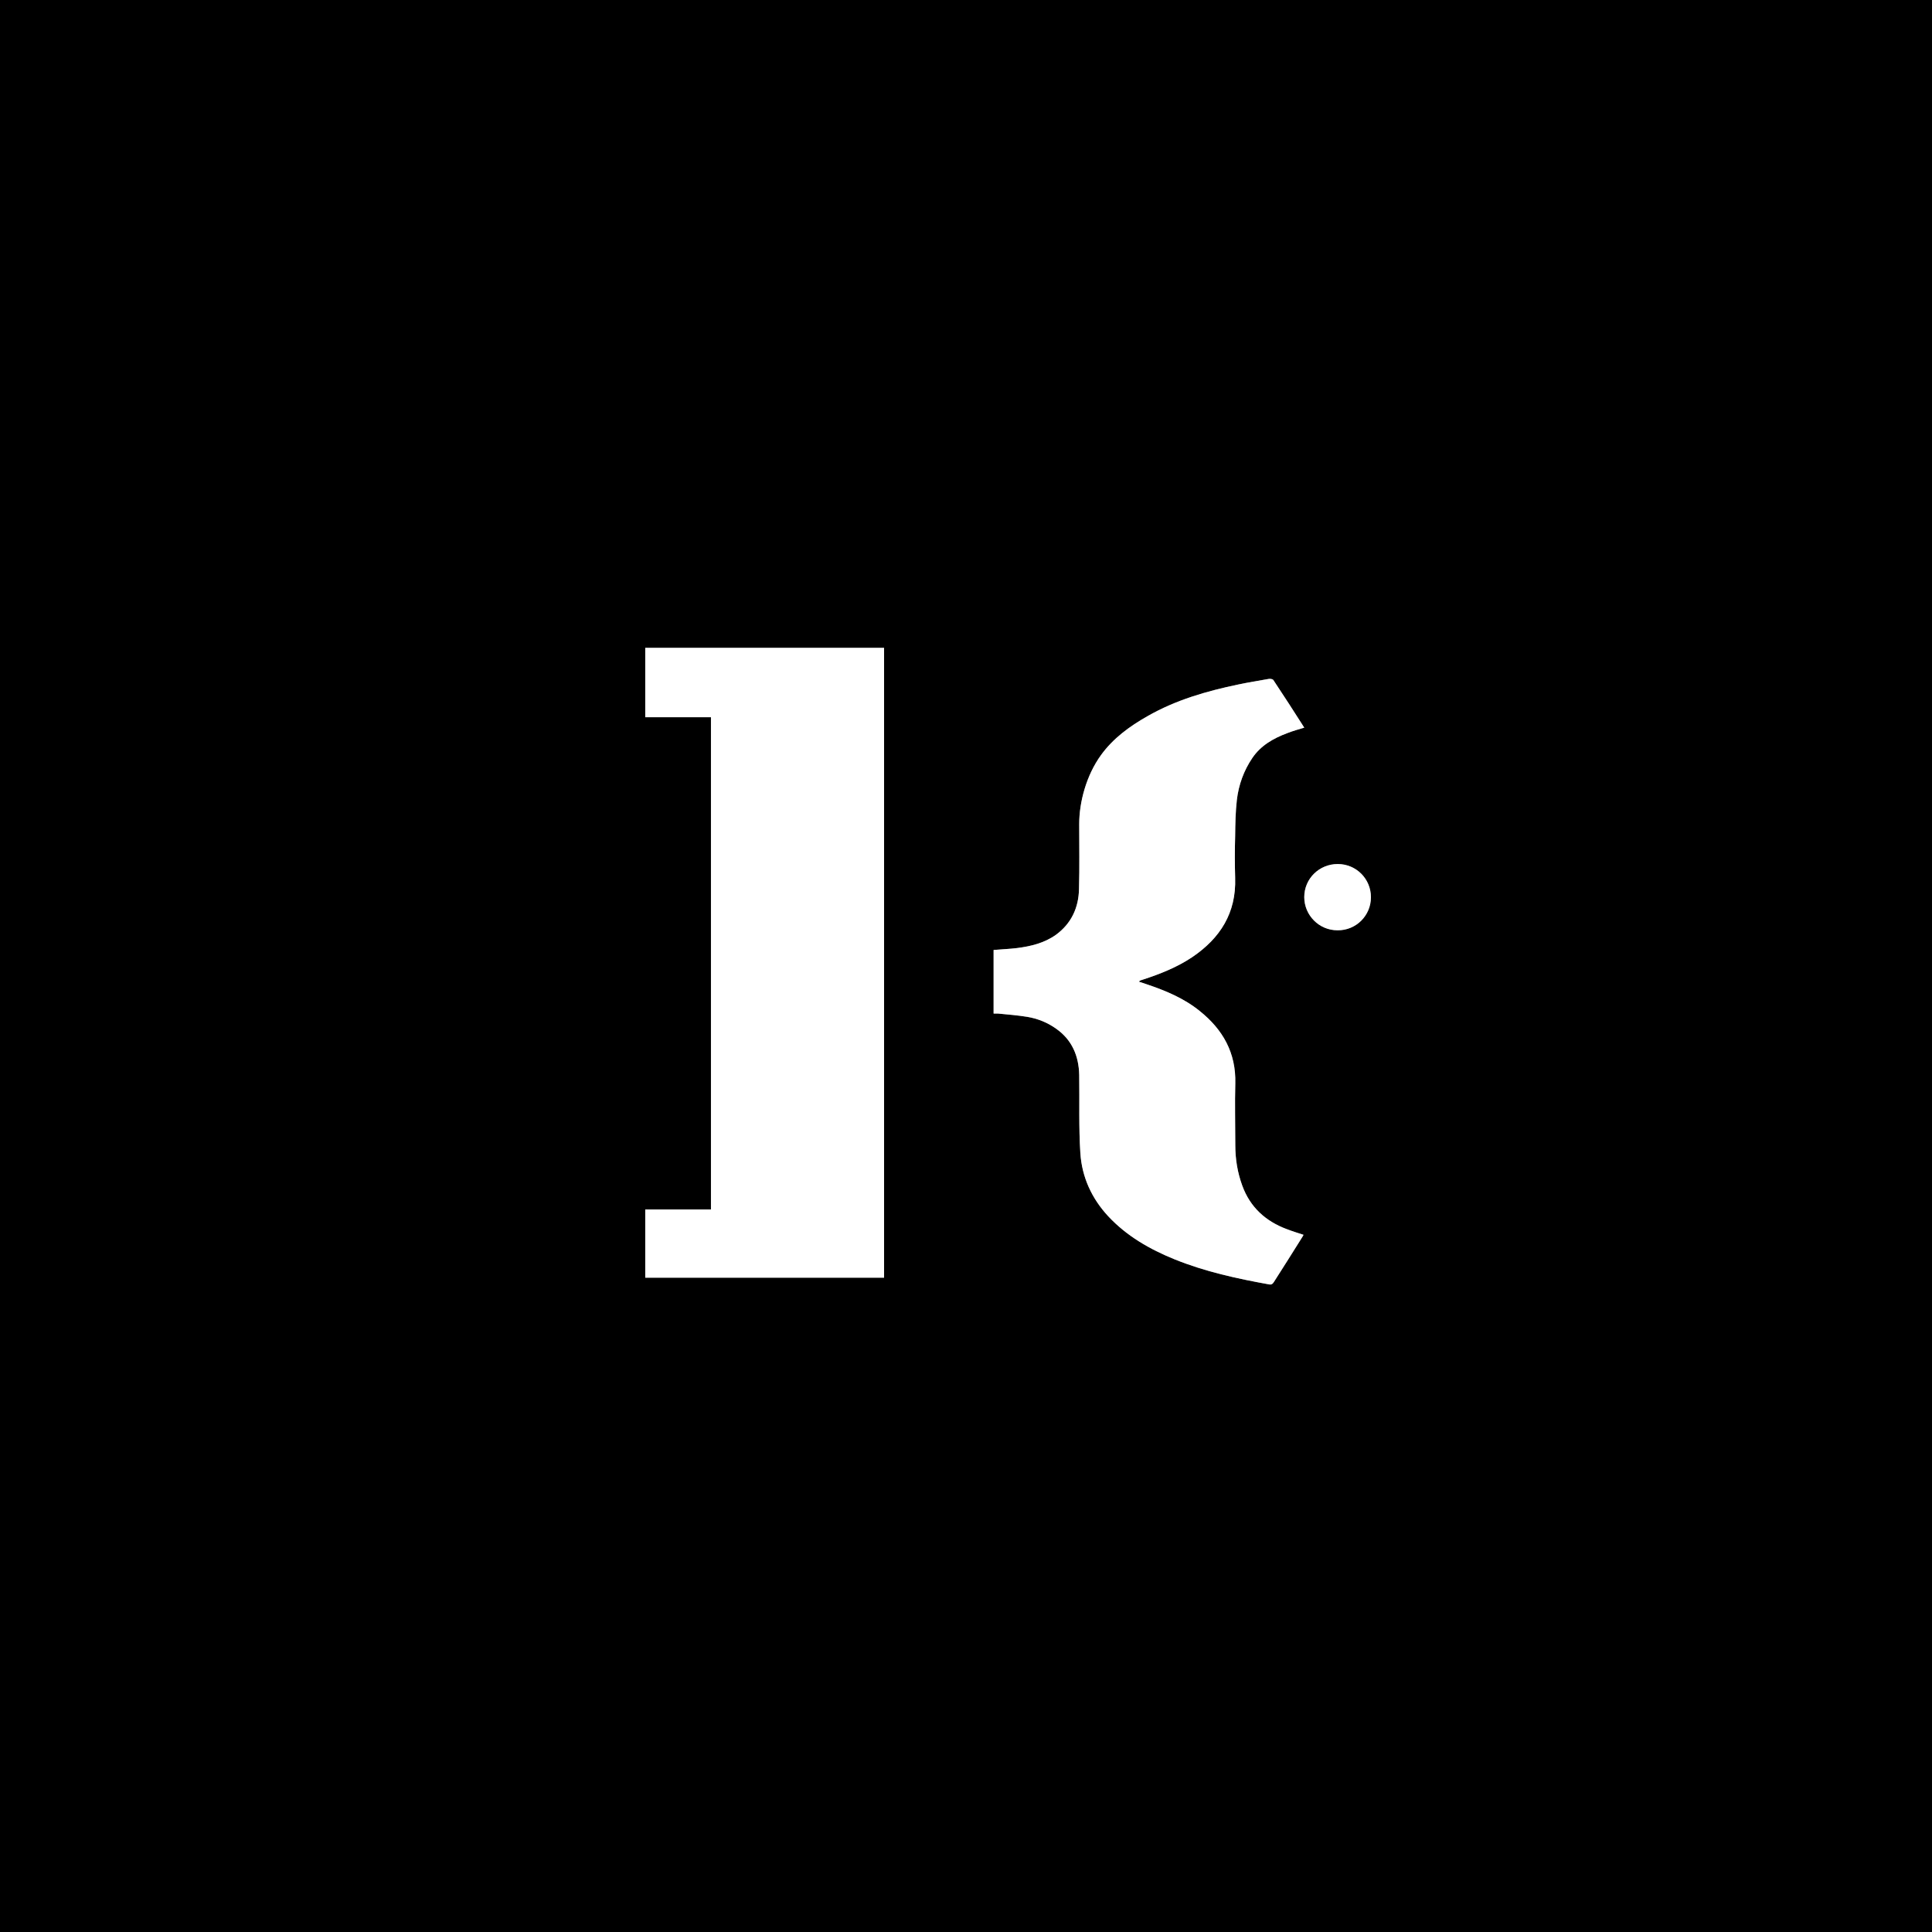
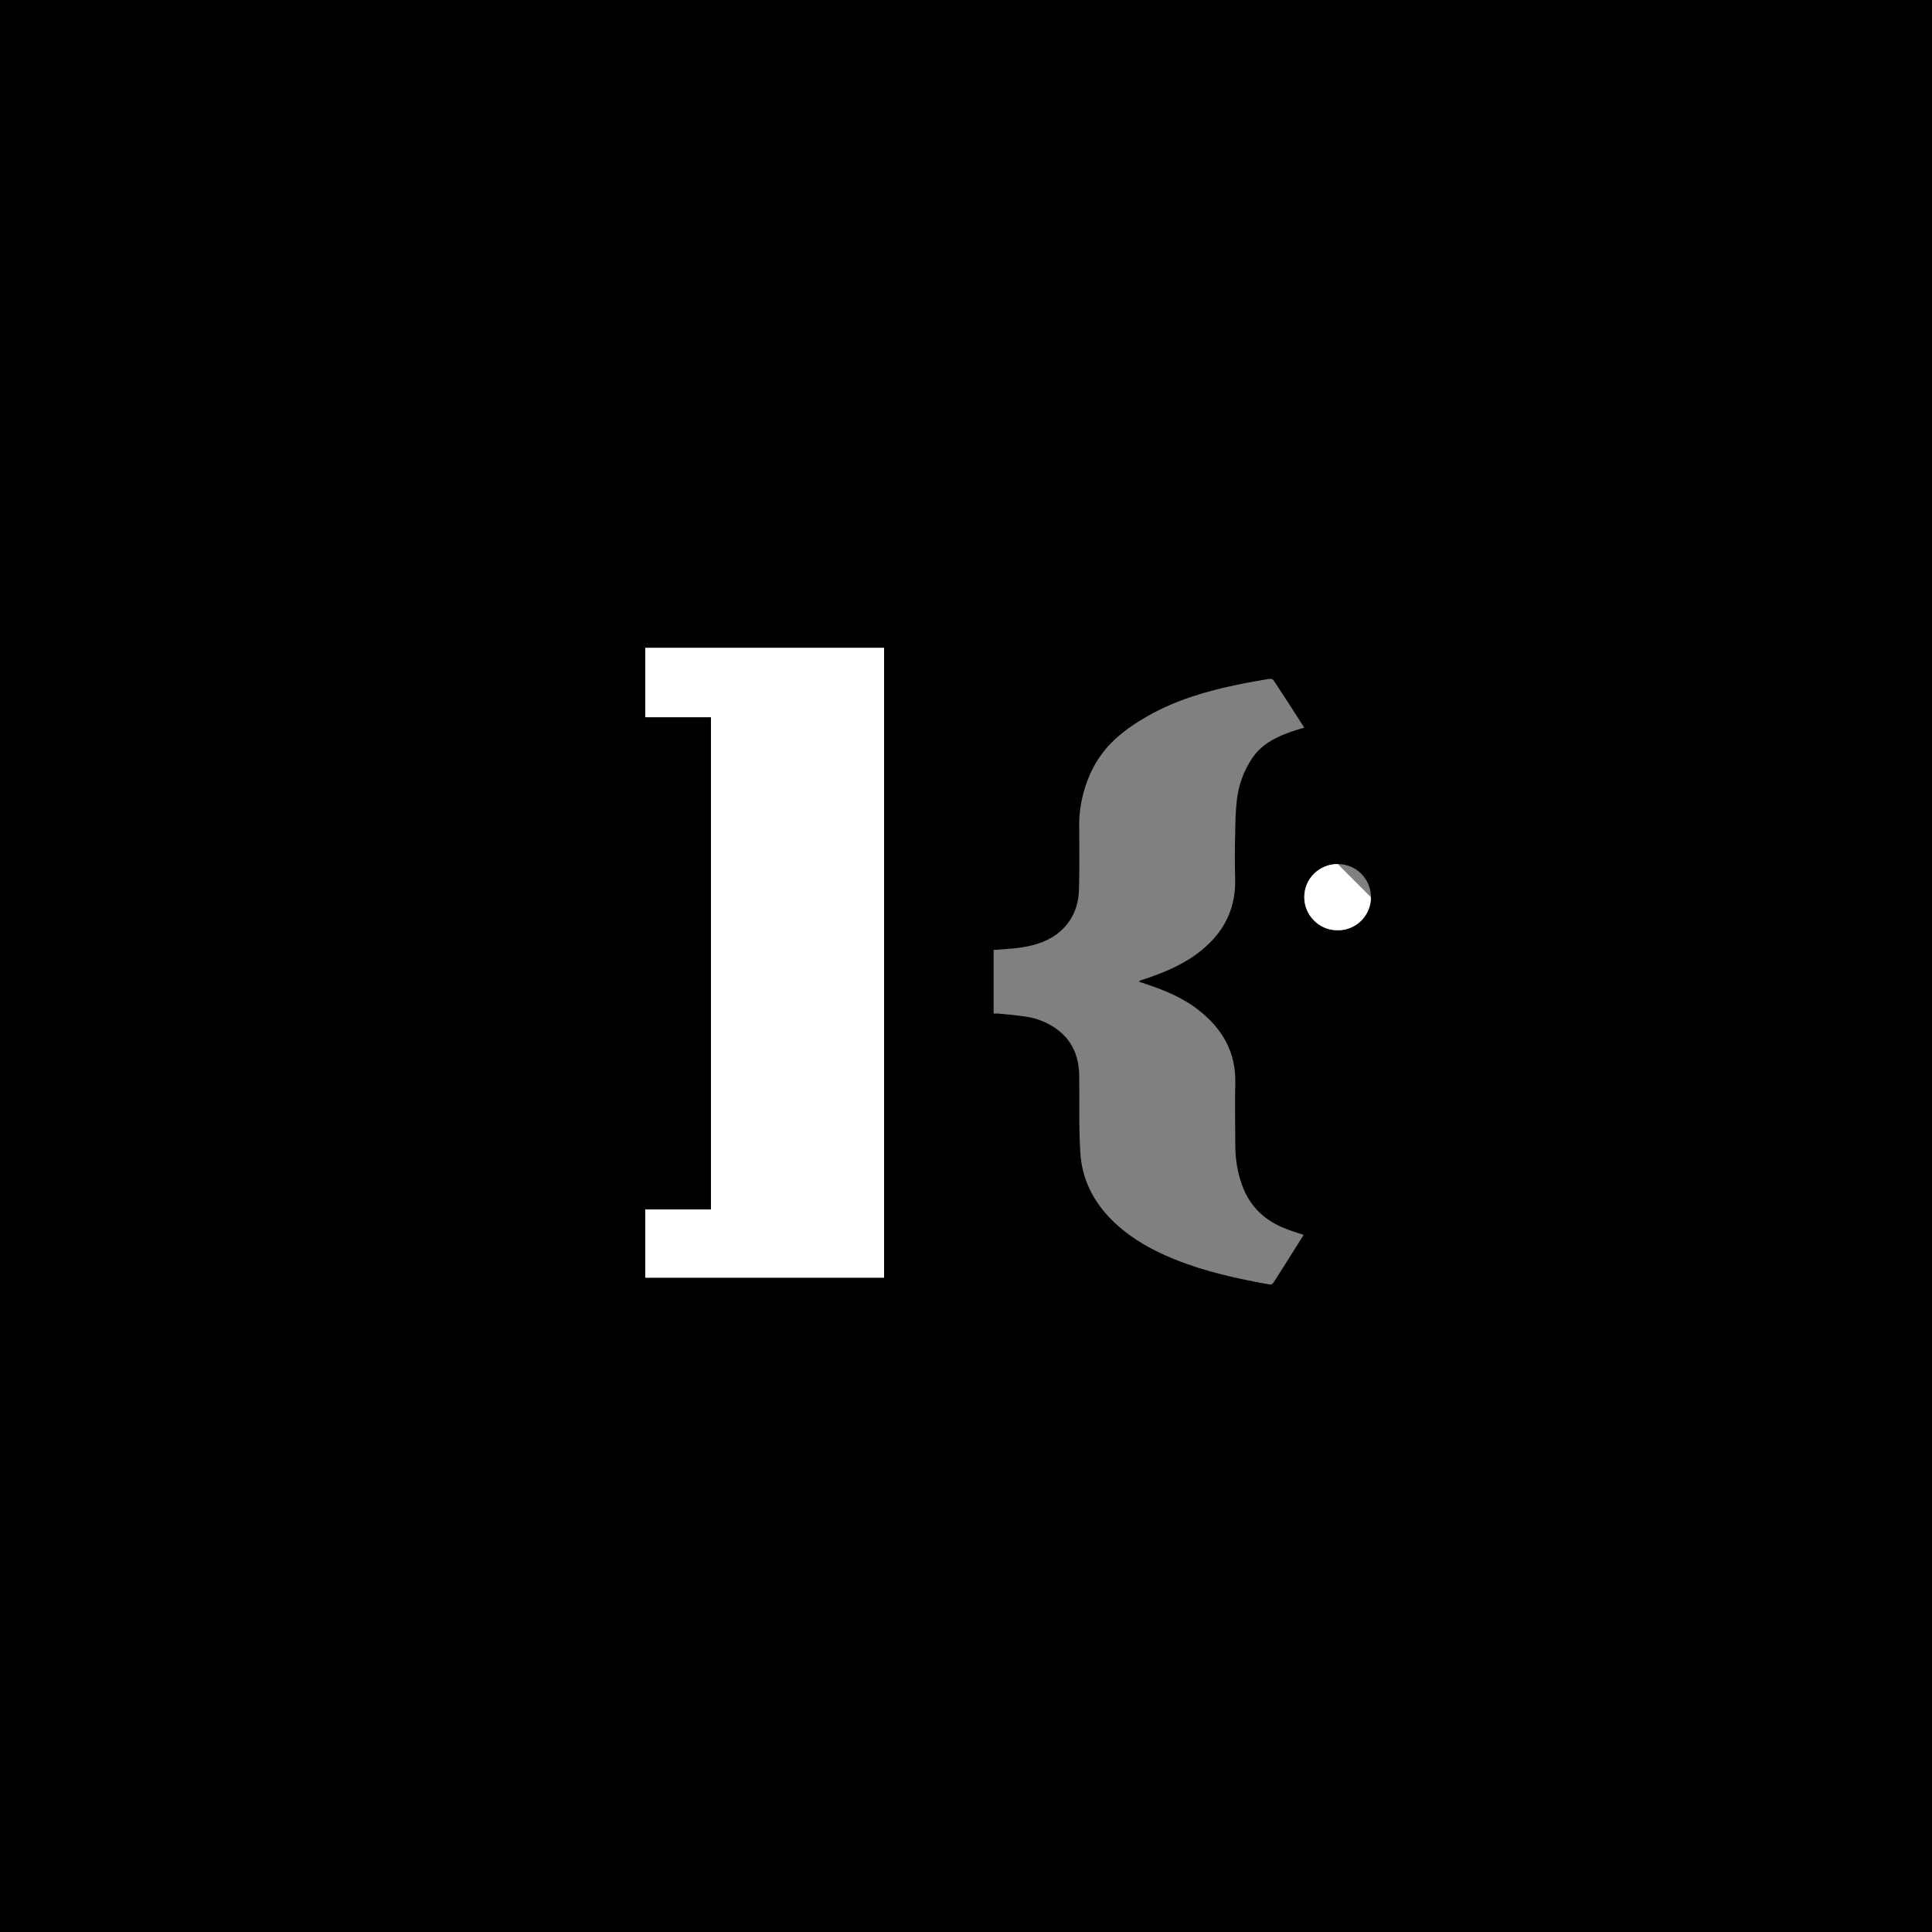
<svg xmlns="http://www.w3.org/2000/svg" id="logo_kiryushkin" data-name="logo kiryushkin" viewBox="0 0 283.46 283.46">
  <rect x="0" y="0" width="283.46" height="283.46" fill="#808080" stroke="none" />
  <defs>
    <style> .cls-1 { fill: #fff; } </style>
  </defs>
  <path d="M0,0v283.47h283.46V0H0ZM129.71,187.46h-35.04v-10.01h9.64v-72.22h-9.64v-10.18h35.04v92.41ZM191.05,181.53c-1.36,2.19-2.75,4.37-4.14,6.55-.17.26-.31.43-.68.37-4.73-.85-9.41-1.87-13.89-3.68-3.65-1.48-7.03-3.41-9.75-6.33-2.41-2.6-3.85-5.72-4.08-9.24-.25-3.8-.11-7.65-.17-11.48-.06-2.78-1.05-5.16-3.4-6.8-1.28-.91-2.69-1.47-4.22-1.73-1.42-.23-2.84-.34-4.26-.48h-.68v-9.33c1.17-.11,2.3-.14,3.43-.28,2.04-.26,4.03-.74,5.73-1.96,2.24-1.64,3.32-3.97,3.37-6.71.09-3.18.03-6.35.03-9.53s1.02-7.11,3.2-10.12c1.79-2.47,4.2-4.22,6.81-5.7,4.16-2.38,8.67-3.68,13.32-4.65,1.47-.31,2.98-.56,4.48-.82.2-.03.57,0,.68.17,1.53,2.3,3.03,4.62,4.53,6.98-.85.25-1.67.48-2.46.79-2.04.76-3.91,1.81-5.16,3.66-1.25,1.84-2.01,3.94-2.27,6.15-.2,1.73-.23,3.51-.25,5.27-.06,2.07-.06,4.11,0,6.18.17,5.13-2.19,8.84-6.3,11.62-2.21,1.48-4.7,2.47-7.22,3.29-.15.06-.32.08-.46.17-.03,0-.05.06-.14.14.4.14.77.26,1.11.37,2.8.94,5.52,2.07,7.82,3.94,3.4,2.72,5.33,6.15,5.21,10.63-.08,3,0,6.01,0,9.04,0,2.04.32,4.03,1.03,5.96,1.16,3.17,3.43,5.21,6.53,6.37h.01c.79.31,1.59.55,2.44.83-.06.14-.14.25-.2.36ZM196.24,136.49c-1.35,0-2.57-.54-3.45-1.43-.88-.88-1.43-2.1-1.43-3.44,0-2.7,2.19-4.85,4.91-4.85s4.87,2.18,4.87,4.87-2.18,4.88-4.9,4.85Z" />
-   <path id="curve" class="cls-1" d="M201.14,131.64c0,2.7-2.18,4.88-4.9,4.85-1.35,0-2.57-.54-3.45-1.43-.88-.88-1.43-2.1-1.43-3.44,0-2.7,2.19-4.85,4.91-4.85s4.87,2.18,4.87,4.87Z" />
-   <path id="curve-2" data-name="curve" class="cls-1" d="M188.81,180.34c.79.31,1.59.55,2.44.83-.06.14-.14.25-.2.36-1.36,2.19-2.75,4.37-4.14,6.55-.17.26-.31.43-.68.37-4.73-.85-9.41-1.87-13.89-3.68-3.65-1.48-7.03-3.41-9.75-6.33-2.41-2.6-3.85-5.72-4.08-9.24-.25-3.8-.11-7.65-.17-11.48-.06-2.78-1.05-5.16-3.4-6.8-1.28-.91-2.69-1.47-4.22-1.73-1.42-.23-2.84-.34-4.26-.48h-.68v-9.33c1.17-.11,2.3-.14,3.43-.28,2.04-.26,4.03-.74,5.73-1.96,2.24-1.64,3.32-3.97,3.37-6.71.09-3.18.03-6.35.03-9.53s1.02-7.11,3.2-10.12c1.79-2.47,4.2-4.22,6.81-5.7,4.16-2.38,8.67-3.68,13.32-4.65,1.47-.31,2.98-.56,4.48-.82.2-.03.57,0,.68.17,1.53,2.3,3.03,4.62,4.53,6.98-.85.25-1.67.48-2.46.79-2.04.76-3.91,1.81-5.16,3.66-1.25,1.84-2.01,3.94-2.27,6.15-.2,1.73-.23,3.51-.25,5.27-.06,2.07-.06,4.11,0,6.18.17,5.13-2.19,8.84-6.3,11.62-2.21,1.48-4.7,2.47-7.22,3.29-.15.06-.32.08-.46.17-.03,0-.05.06-.14.14.4.14.77.26,1.11.37,2.8.94,5.52,2.07,7.82,3.94,3.4,2.72,5.33,6.15,5.21,10.63-.08,3,0,6.01,0,9.04,0,2.04.32,4.03,1.03,5.96,1.16,3.17,3.43,5.21,6.53,6.37h.01Z" />
+   <path id="curve" class="cls-1" d="M201.14,131.64c0,2.7-2.18,4.88-4.9,4.85-1.35,0-2.57-.54-3.45-1.43-.88-.88-1.43-2.1-1.43-3.44,0-2.7,2.19-4.85,4.91-4.85Z" />
  <polygon id="curve-3" data-name="curve" class="cls-1" points="129.71 95.05 129.71 187.46 94.67 187.46 94.67 177.45 104.31 177.45 104.31 105.23 94.67 105.23 94.67 95.05 129.71 95.05" />
</svg>